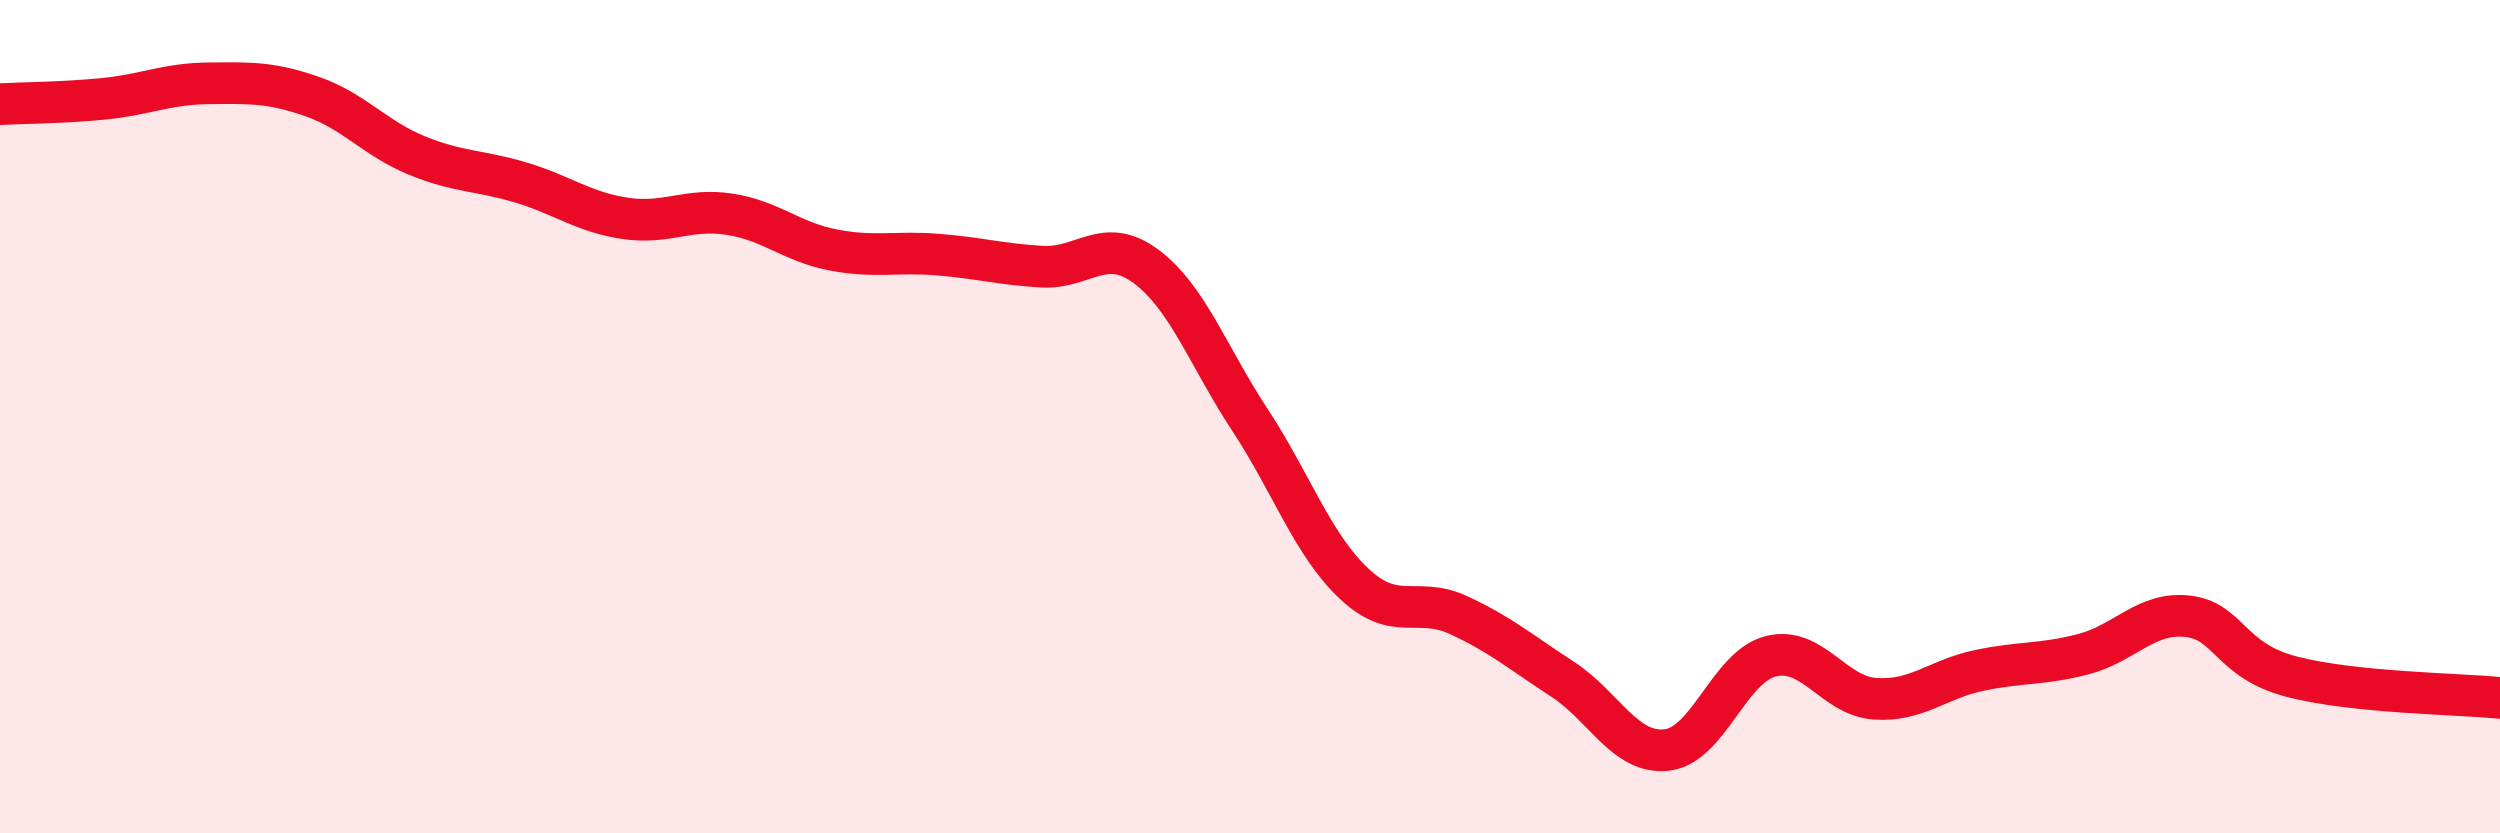
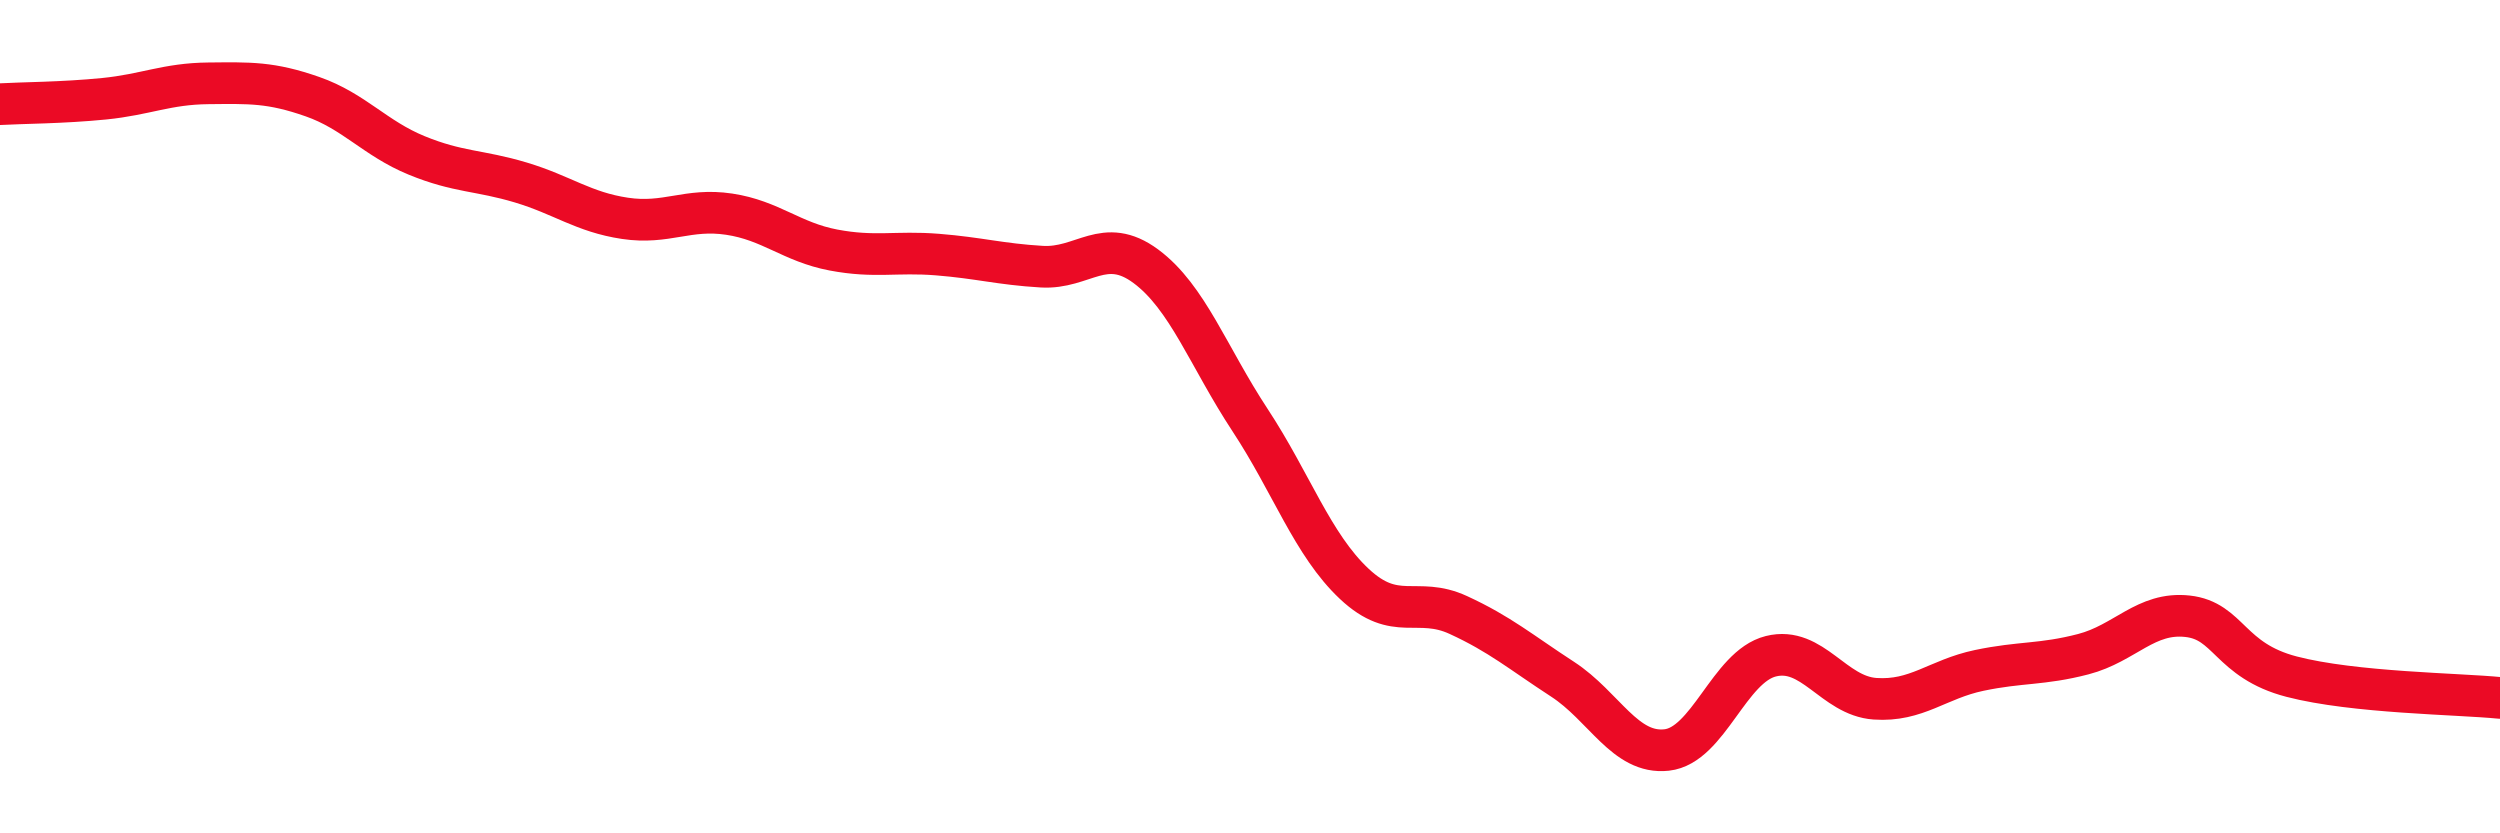
<svg xmlns="http://www.w3.org/2000/svg" width="60" height="20" viewBox="0 0 60 20">
-   <path d="M 0,2.5 C 0.5,2.47 1.5,2.47 2.5,2.37 C 3.5,2.27 4,2.01 5,2 C 6,1.99 6.5,1.97 7.5,2.32 C 8.5,2.67 9,3.32 10,3.73 C 11,4.14 11.5,4.08 12.5,4.38 C 13.5,4.68 14,5.09 15,5.24 C 16,5.39 16.5,4.99 17.5,5.14 C 18.5,5.29 19,5.81 20,6 C 21,6.19 21.5,6.03 22.5,6.11 C 23.5,6.19 24,6.34 25,6.4 C 26,6.46 26.5,5.65 27.5,6.39 C 28.5,7.13 29,8.56 30,10.08 C 31,11.6 31.5,13.07 32.5,14.01 C 33.5,14.95 34,14.3 35,14.76 C 36,15.22 36.5,15.65 37.5,16.3 C 38.5,16.95 39,18.11 40,18 C 41,17.89 41.5,16 42.5,15.75 C 43.5,15.5 44,16.7 45,16.77 C 46,16.84 46.5,16.3 47.5,16.09 C 48.5,15.88 49,15.96 50,15.7 C 51,15.44 51.5,14.68 52.5,14.79 C 53.5,14.9 53.5,15.85 55,16.24 C 56.5,16.63 59,16.65 60,16.75L60 20L0 20Z" fill="#EB0A25" opacity="0.1" stroke-linecap="round" stroke-linejoin="round" />
  <path d="M 0,2.5 C 0.5,2.47 1.5,2.47 2.5,2.37 C 3.5,2.27 4,2.01 5,2 C 6,1.99 6.5,1.97 7.5,2.32 C 8.5,2.67 9,3.32 10,3.73 C 11,4.14 11.5,4.08 12.5,4.38 C 13.5,4.68 14,5.09 15,5.24 C 16,5.39 16.5,4.99 17.5,5.14 C 18.5,5.29 19,5.81 20,6 C 21,6.19 21.5,6.03 22.5,6.11 C 23.5,6.19 24,6.34 25,6.4 C 26,6.46 26.5,5.65 27.5,6.39 C 28.5,7.13 29,8.56 30,10.08 C 31,11.6 31.5,13.07 32.5,14.01 C 33.5,14.95 34,14.3 35,14.76 C 36,15.22 36.5,15.65 37.5,16.3 C 38.5,16.95 39,18.11 40,18 C 41,17.89 41.5,16 42.5,15.75 C 43.5,15.5 44,16.7 45,16.77 C 46,16.84 46.5,16.3 47.5,16.09 C 48.5,15.88 49,15.96 50,15.7 C 51,15.44 51.5,14.68 52.5,14.79 C 53.5,14.9 53.5,15.85 55,16.24 C 56.5,16.63 59,16.65 60,16.75" stroke="#EB0A25" stroke-width="1" fill="none" stroke-linecap="round" stroke-linejoin="round" />
</svg>